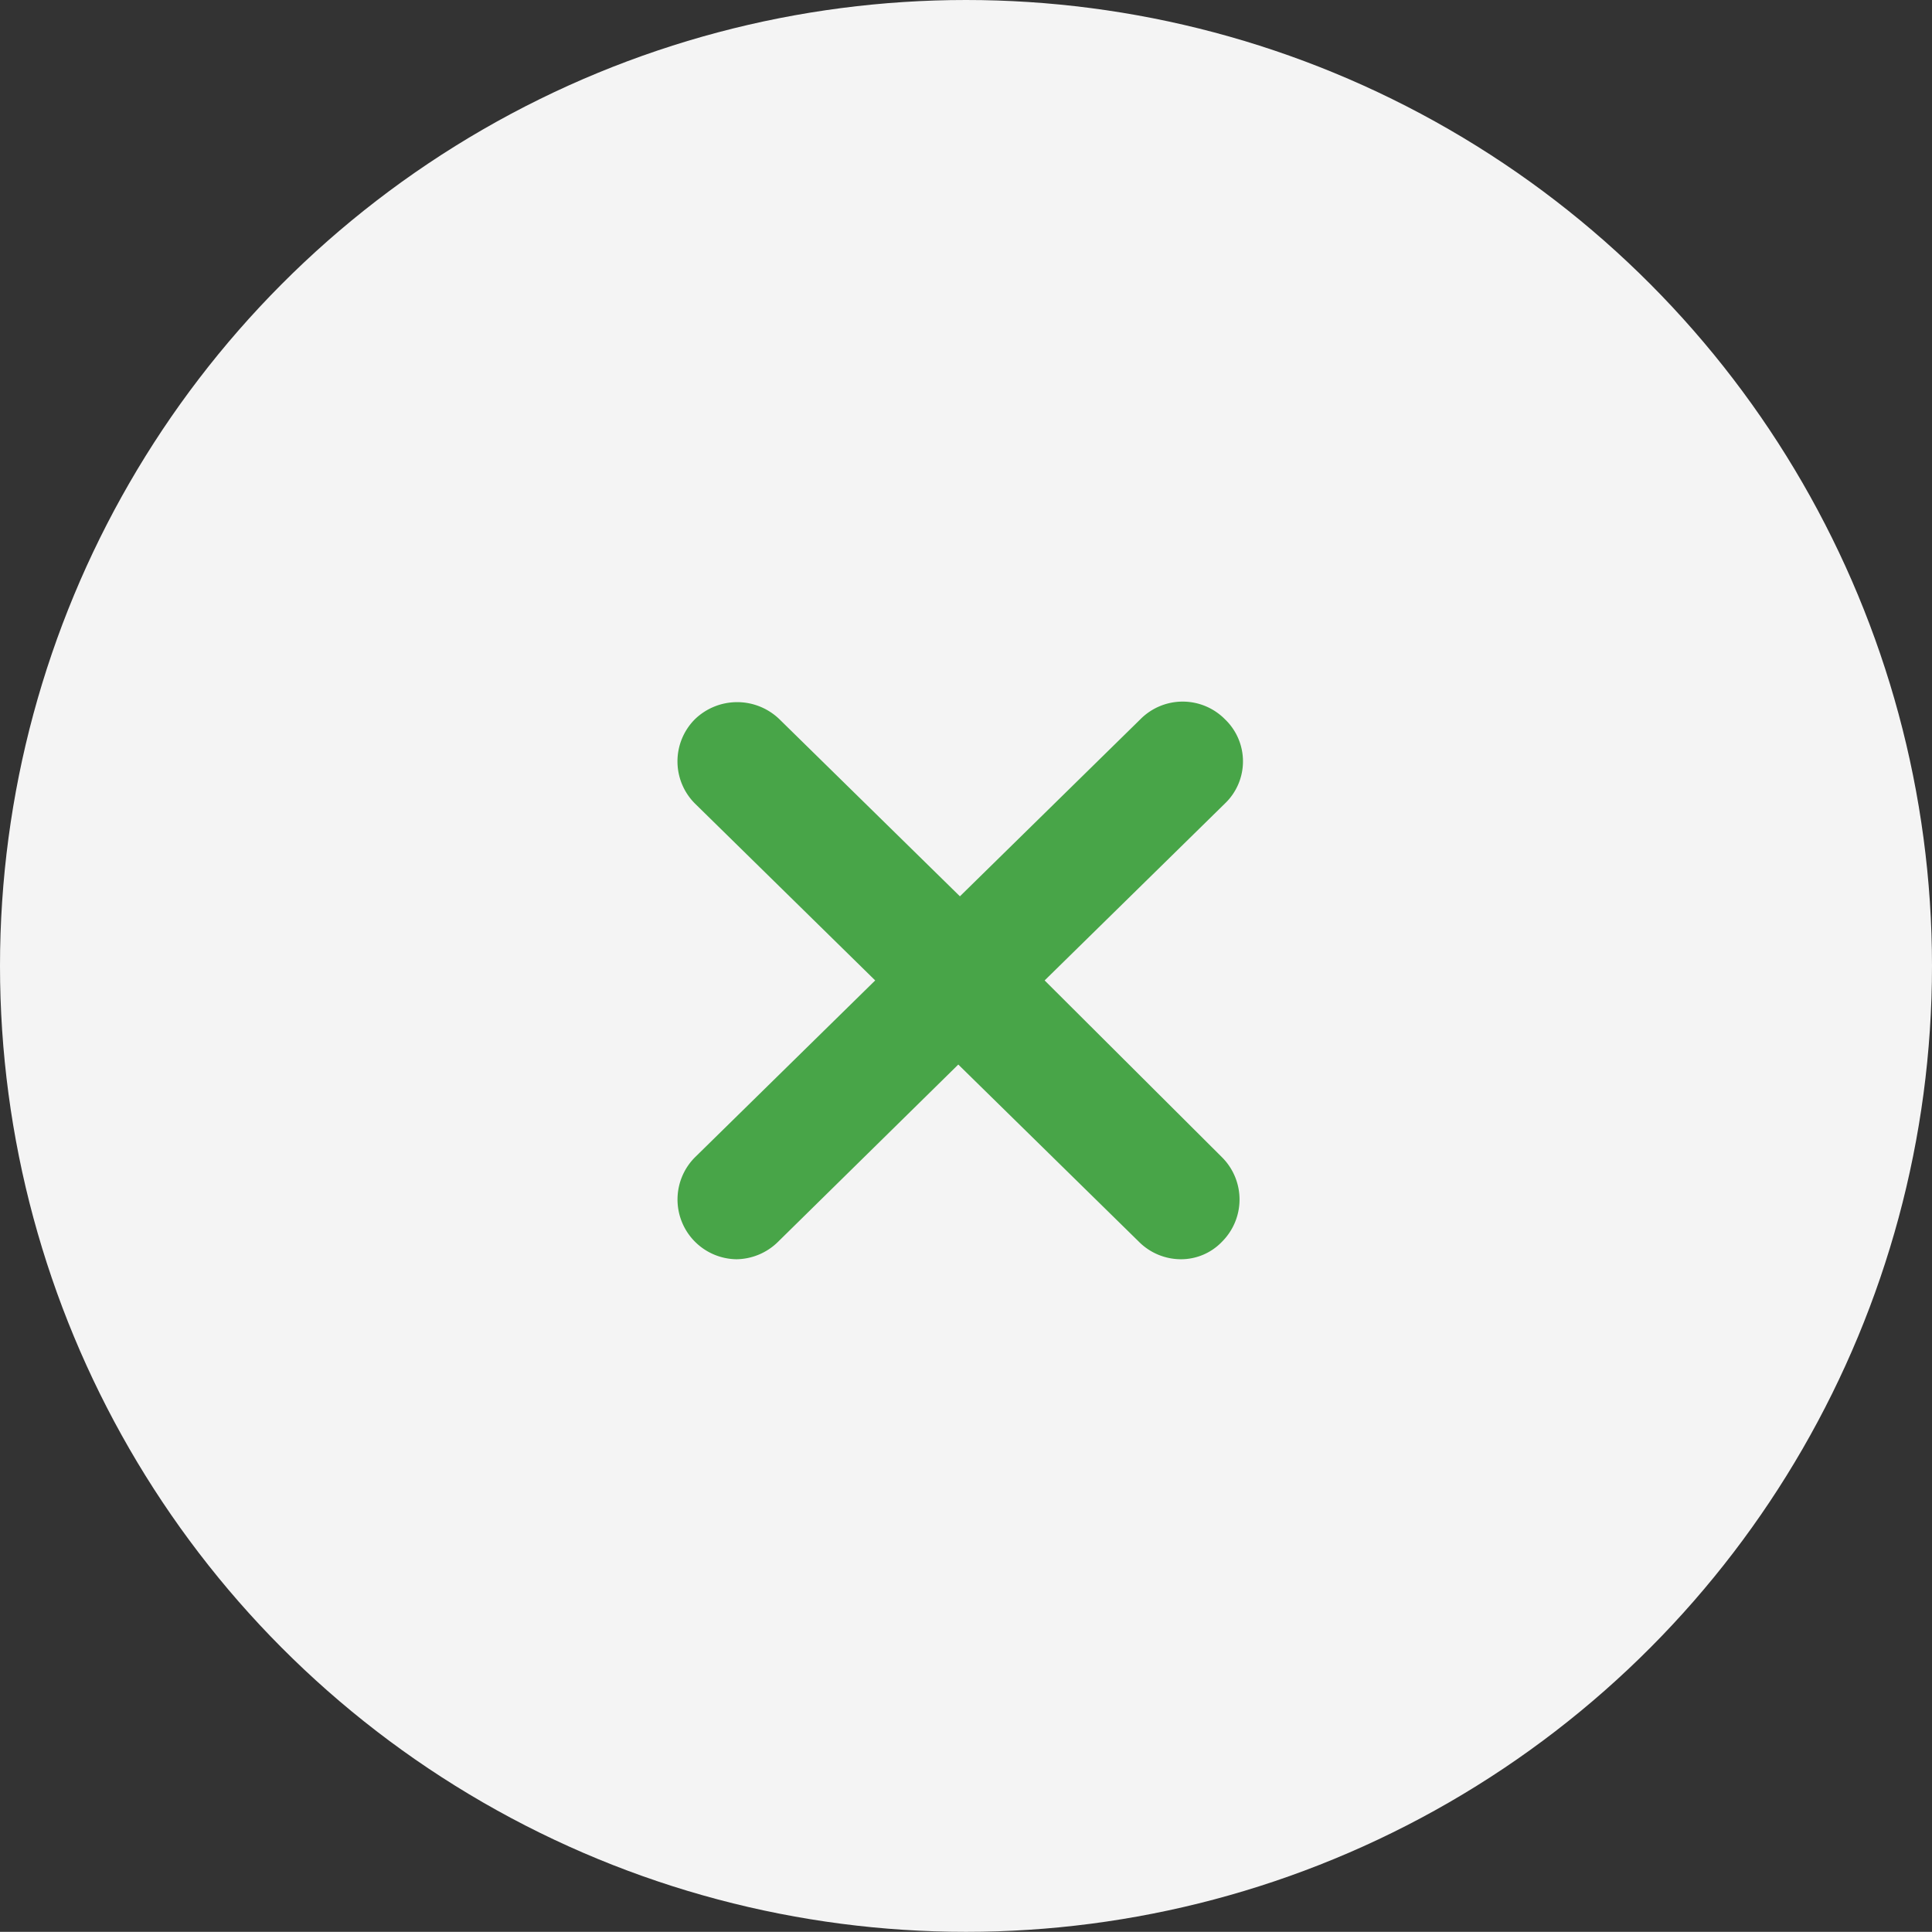
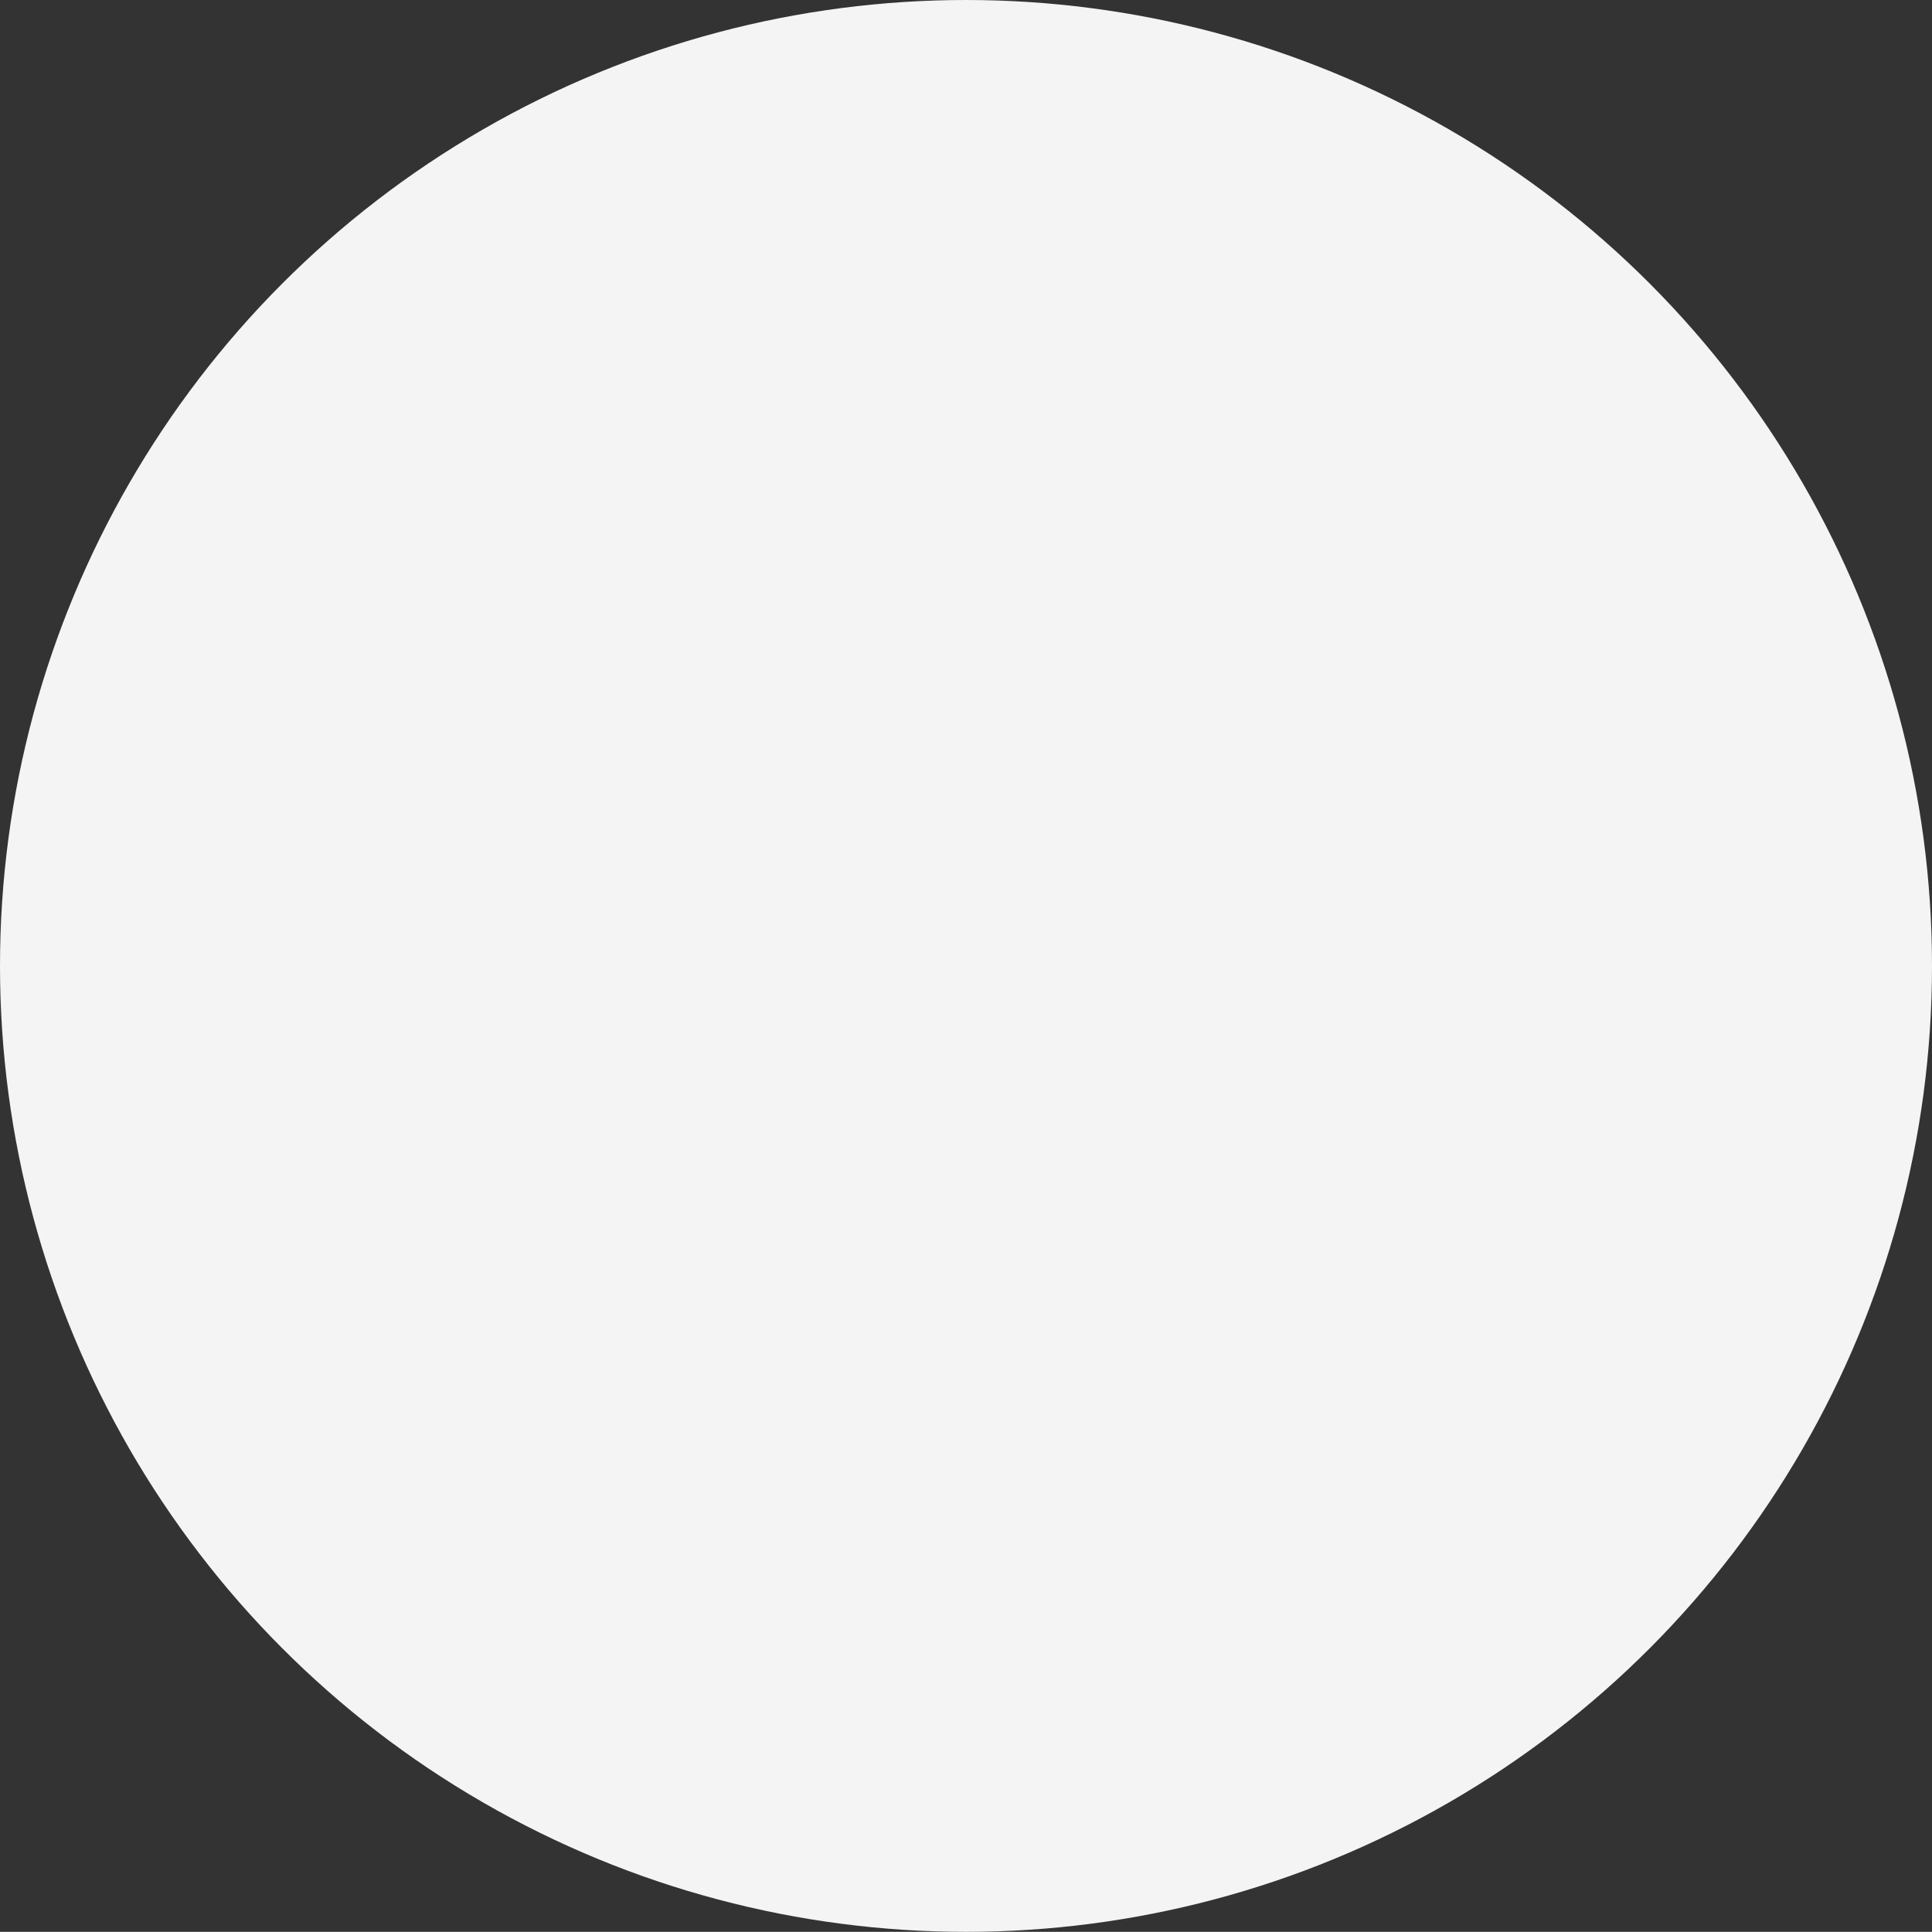
<svg xmlns="http://www.w3.org/2000/svg" id="close-popup" width="47.66" height="47.656" viewBox="0 0 47.66 47.656">
  <rect x="0" y="0" width="47.66" height="47.656" fill="#333333" stroke="none" />
  <defs>
    <style>
      .cls-1 {
        fill: #f4f4f4;
      }

      .cls-2 {
        fill: #48a548;
        fill-rule: evenodd;
      }
    </style>
  </defs>
  <ellipse id="Ellipse_527_copy" data-name="Ellipse 527 copy" class="cls-1" cx="23.83" cy="23.828" rx="23.83" ry="23.828" />
-   <path class="cls-2" d="M1446.77,493.53l4.45-4.367a1.436,1.436,0,0,0,0-2.074,1.467,1.467,0,0,0-2.09,0l-4.45,4.366-4.45-4.366a1.5,1.5,0,0,0-2.09,0,1.471,1.471,0,0,0,0,2.074l4.45,4.367-4.45,4.367a1.474,1.474,0,0,0,1.03,2.511,1.485,1.485,0,0,0,1.03-.437l4.44-4.366,4.45,4.366a1.467,1.467,0,0,0,1.03.437,1.4,1.4,0,0,0,1.03-.437,1.471,1.471,0,0,0,0-2.074Z" transform="translate(-1421 -469.344)" />
</svg>